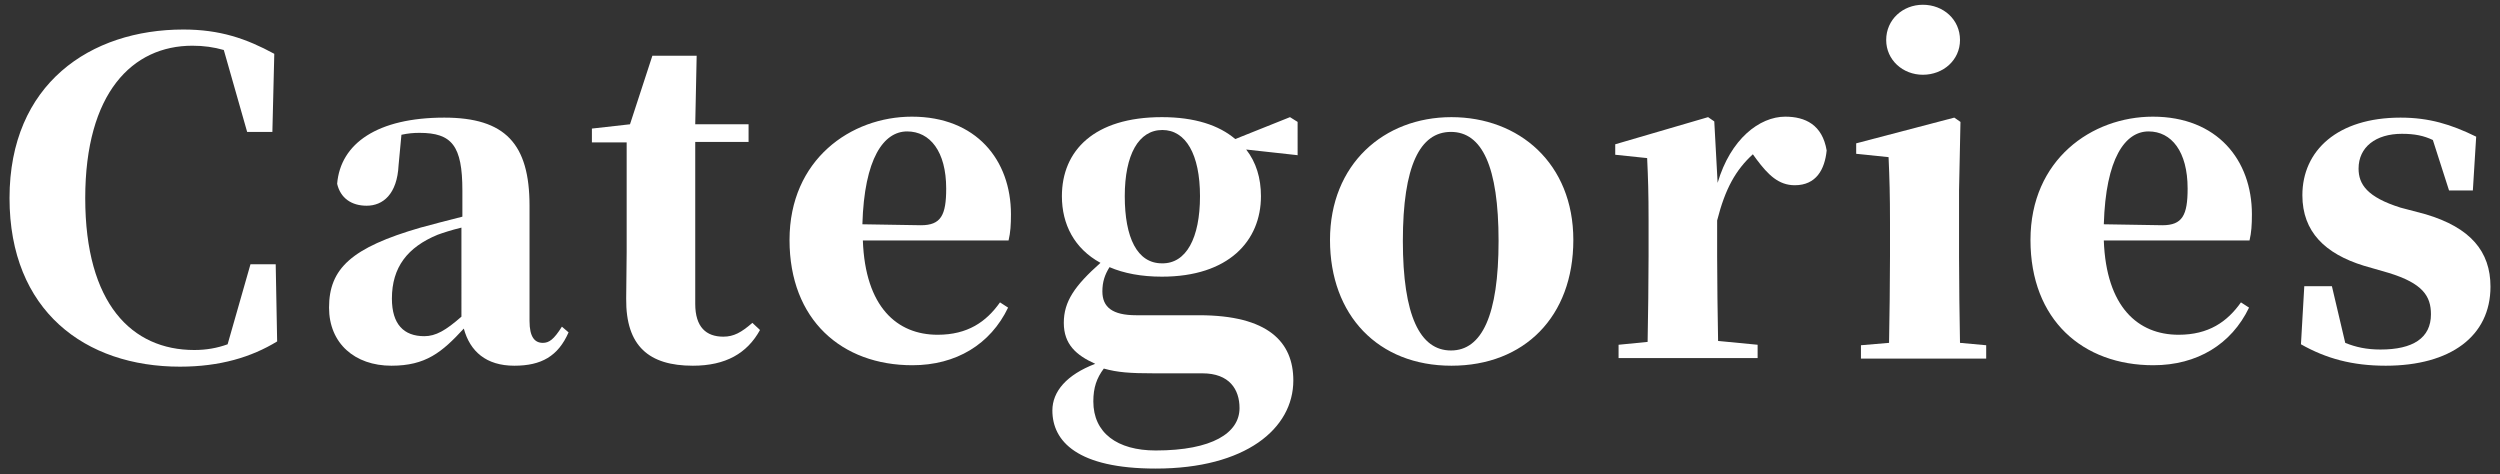
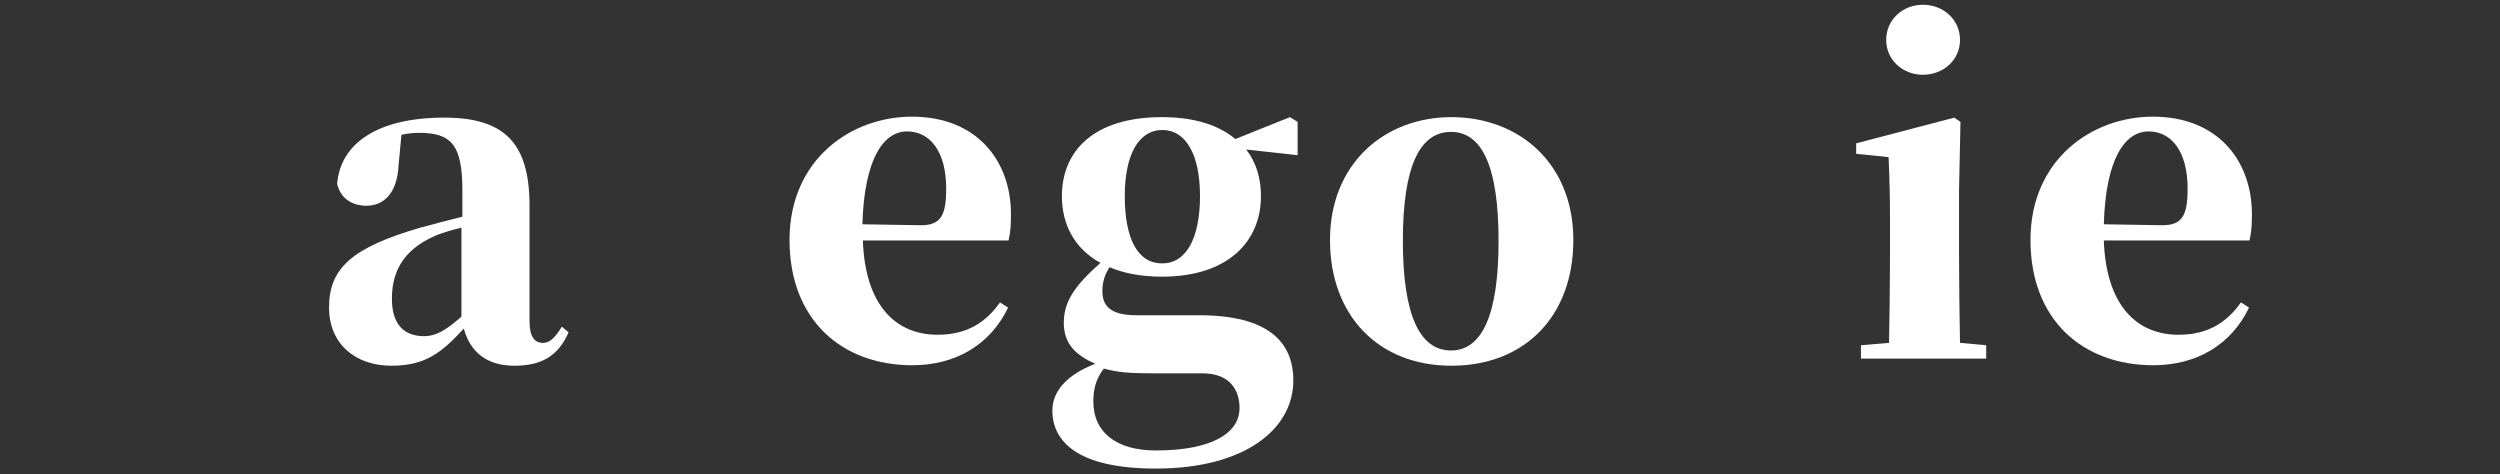
<svg xmlns="http://www.w3.org/2000/svg" version="1.1" id="圖層_1" x="0px" y="0px" width="525px" height="99.6px" viewBox="0 0 525 99.6" style="enable-background:new 0 0 525 99.6;" xml:space="preserve">
  <rect x="0" y="0" width="525" height="99.6" fill="#333333" stroke="none" />
  <style type="text/css">
	.st0{fill:#FFFFFF;}
</style>
  <g>
    <g>
-       <path class="st0" d="M58.2,71.7C52.8,75,46.2,77,37.8,77C17.9,77,2,65.3,2,41.6c0-24,17-35.4,36.5-35.4c7.7,0,13.2,1.9,19.1,5.1    l-0.4,16.4h-5.3L47,10.5c-2.1-0.6-4.2-0.9-6.6-0.9c-12.6,0-22.5,9.9-22.5,32c0,22.2,9.8,31.9,22.9,31.9c2.5,0,4.8-0.4,7-1.2    l4.8-16.8h5.3L58.2,71.7z" />
      <path class="st0" d="M119.4,69.8c-2.2,5-5.7,7-11.4,7c-5.9,0-9.3-3-10.6-7.8c-4.6,5-8,7.8-15.2,7.8c-7.7,0-13.1-4.7-13.1-12.2    c0-8.2,4.7-12.6,19.2-16.8c2.5-0.7,5.7-1.5,8.8-2.3v-5.5c0-9.4-2.2-12.1-9-12.1c-1.3,0-2.4,0.1-3.8,0.4l-0.6,6.4    c-0.3,6.1-3.3,8.5-6.7,8.5c-3.2,0-5.5-1.6-6.2-4.6c0.7-8.5,8.5-13.9,22.5-13.9c12.8,0,17.9,5.5,17.9,18.5v24.2    c0,3.4,1.1,4.6,2.8,4.6c1.3,0,2.3-0.7,4-3.4L119.4,69.8z M79.1,29.3l-1.4,0.5L79.1,29.3z M96.9,47.8c-2.1,0.5-3.9,1.1-5,1.5    c-6.3,2.6-9.6,6.8-9.6,13.4c0,5.4,2.5,7.9,6.8,7.9c2.4,0,4.5-1.2,7.8-4.1V47.8z" />
-       <path class="st0" d="M159.6,69.3c-2.7,4.9-7.2,7.5-14.1,7.5c-9.2,0-14.1-4.1-14-14.1c0-3.4,0.1-6,0.1-9.8v-23h-7.3v-2.9l8-0.9    l4.7-14.4h9.3L146,26.1h11.2v3.7H146v34c0,4.9,2.3,6.9,5.9,6.9c2.2,0,3.8-0.9,6.1-2.9L159.6,69.3z" />
      <path class="st0" d="M211.7,64.6c-3.7,7.7-10.9,12.1-20.1,12.1c-14.8,0-25.8-9.5-25.8-26.3c0-16.9,12.9-25.9,25.7-25.9    c13.5,0,20.8,9.1,20.8,20.5c0,2.2-0.1,3.8-0.5,5.5h-30.6c0.5,14,7.2,19.8,15.7,19.8c6.3,0,10.2-2.7,13.1-6.8L211.7,64.6z     M193.4,47.3c4.2,0,5.3-2.1,5.3-7.7c0-7.8-3.4-12-8.2-12c-4.9,0-9,5.6-9.4,19.5L193.4,47.3z" />
      <path class="st0" d="M272.6,32.6l-10.9-1.2c2.1,2.7,3.1,6,3.1,9.8c0,9.4-6.8,16.9-20.8,16.9c-4.3,0-8-0.7-11-2    c-1,1.6-1.5,3.1-1.5,5.1c0,3.3,2.1,5,7.1,5h13.2c14.5,0,19.8,5.6,19.8,13.7c0,10.1-10,18.5-28.9,18.5c-16.4,0-21.7-5.7-21.7-12.2    c0-4,3-7.5,9-9.8c-4-1.8-6.6-4.1-6.6-8.6s2.3-7.8,7.7-12.6c-5.5-3-8.1-8.1-8.1-14c0-9.6,6.8-16.6,21-16.6c6.9,0,12,1.7,15.4,4.6    l11.5-4.6l1.6,1V32.6z M242.5,78.4c-5.3,0-7.8-0.2-10.7-1c-1.5,2-2.2,4-2.2,6.9c0,6.6,5,10.3,13.1,10.3c11.9,0,17.6-3.7,17.6-8.9    c0-3.9-2.1-7.3-7.8-7.3H242.5z M252,41.2c0-8.8-3-13.9-7.9-13.9c-5,0-7.9,5.2-7.9,13.9s2.6,14.1,7.8,14.1    C249.1,55.4,252,50,252,41.2z" />
      <path class="st0" d="M279.3,50.4c0-15.9,11.3-25.8,25.5-25.8c14.2,0,25.6,9.7,25.6,25.8s-10.3,26.4-25.6,26.4    C289.4,76.8,279.3,66.2,279.3,50.4z M314.7,50.6c0-15.7-3.5-22.9-10-22.9c-6.5,0-10.1,7.1-10.1,22.9c0,15.7,3.6,23,10.1,23    C311.2,73.6,314.7,66.2,314.7,50.6z" />
-       <path class="st0" d="M360.7,38.4c2.7-9.2,8.8-13.9,14.2-13.9c4.2,0,7.8,1.7,8.7,7.1c-0.4,4-2.2,7.3-6.7,7.3c-3.4,0-5.6-2.2-8-5.4    l-0.8-1.1c-3.6,3.3-5.8,7.2-7.5,13.9v7.5c0,4.9,0.1,12.5,0.2,17.8l8.3,0.8v2.8h-29.2v-2.8l6.1-0.6c0.1-5.2,0.2-13,0.2-18v-7.5    c0-5.8-0.1-8.8-0.3-13.1l-6.7-0.7v-2.2l19.5-5.7l1.3,0.9L360.7,38.4z" />
      <path class="st0" d="M417.1,72.5v2.8h-26.3v-2.8l5.9-0.5c0.1-5.3,0.2-13,0.2-18.1v-7.2c0-5.8-0.1-9.1-0.3-13.7l-6.8-0.7v-2.2    l20.6-5.4l1.3,0.9L411.4,40v13.9c0,5,0.1,12.9,0.2,18.1L417.1,72.5z M396.1,8.4c0-4.3,3.5-7.4,7.7-7.4c4.3,0,7.8,3.1,7.8,7.4    c0,4.2-3.5,7.3-7.8,7.3C399.6,15.7,396.1,12.6,396.1,8.4z" />
      <path class="st0" d="M472.3,64.6c-3.7,7.7-10.9,12.1-20.1,12.1c-14.8,0-25.8-9.5-25.8-26.3c0-16.9,12.9-25.9,25.7-25.9    c13.5,0,20.8,9.1,20.8,20.5c0,2.2-0.1,3.8-0.5,5.5h-30.6c0.5,14,7.2,19.8,15.7,19.8c6.3,0,10.2-2.7,13.1-6.8L472.3,64.6z     M454.1,47.3c4.2,0,5.3-2.1,5.3-7.7c0-7.8-3.4-12-8.2-12c-4.9,0-9,5.6-9.4,19.5L454.1,47.3z" />
-       <path class="st0" d="M509.4,45c9.4,2.8,13.6,7.8,13.6,15.2c0,10.4-8.4,16.6-22,16.6c-7,0-12.5-1.5-17.8-4.5l0.7-12.2h5.8l2.8,11.9    c2.2,0.9,4.5,1.4,7.4,1.4c6.8,0,10.6-2.4,10.6-7.4c0-3.8-1.7-6.5-8.9-8.7l-5.2-1.5c-8.1-2.5-12.9-7.1-12.9-14.8    c0-9.4,7.4-16.3,20.6-16.3c6,0,10.6,1.4,15.9,4L519.3,40h-5l-3.4-10.6c-1.9-0.9-3.8-1.3-6.5-1.3c-5.5,0-9.1,2.8-9.1,7.3    c0,3.3,1.8,6,8.8,8.2L509.4,45z" />
    </g>
  </g>
</svg>